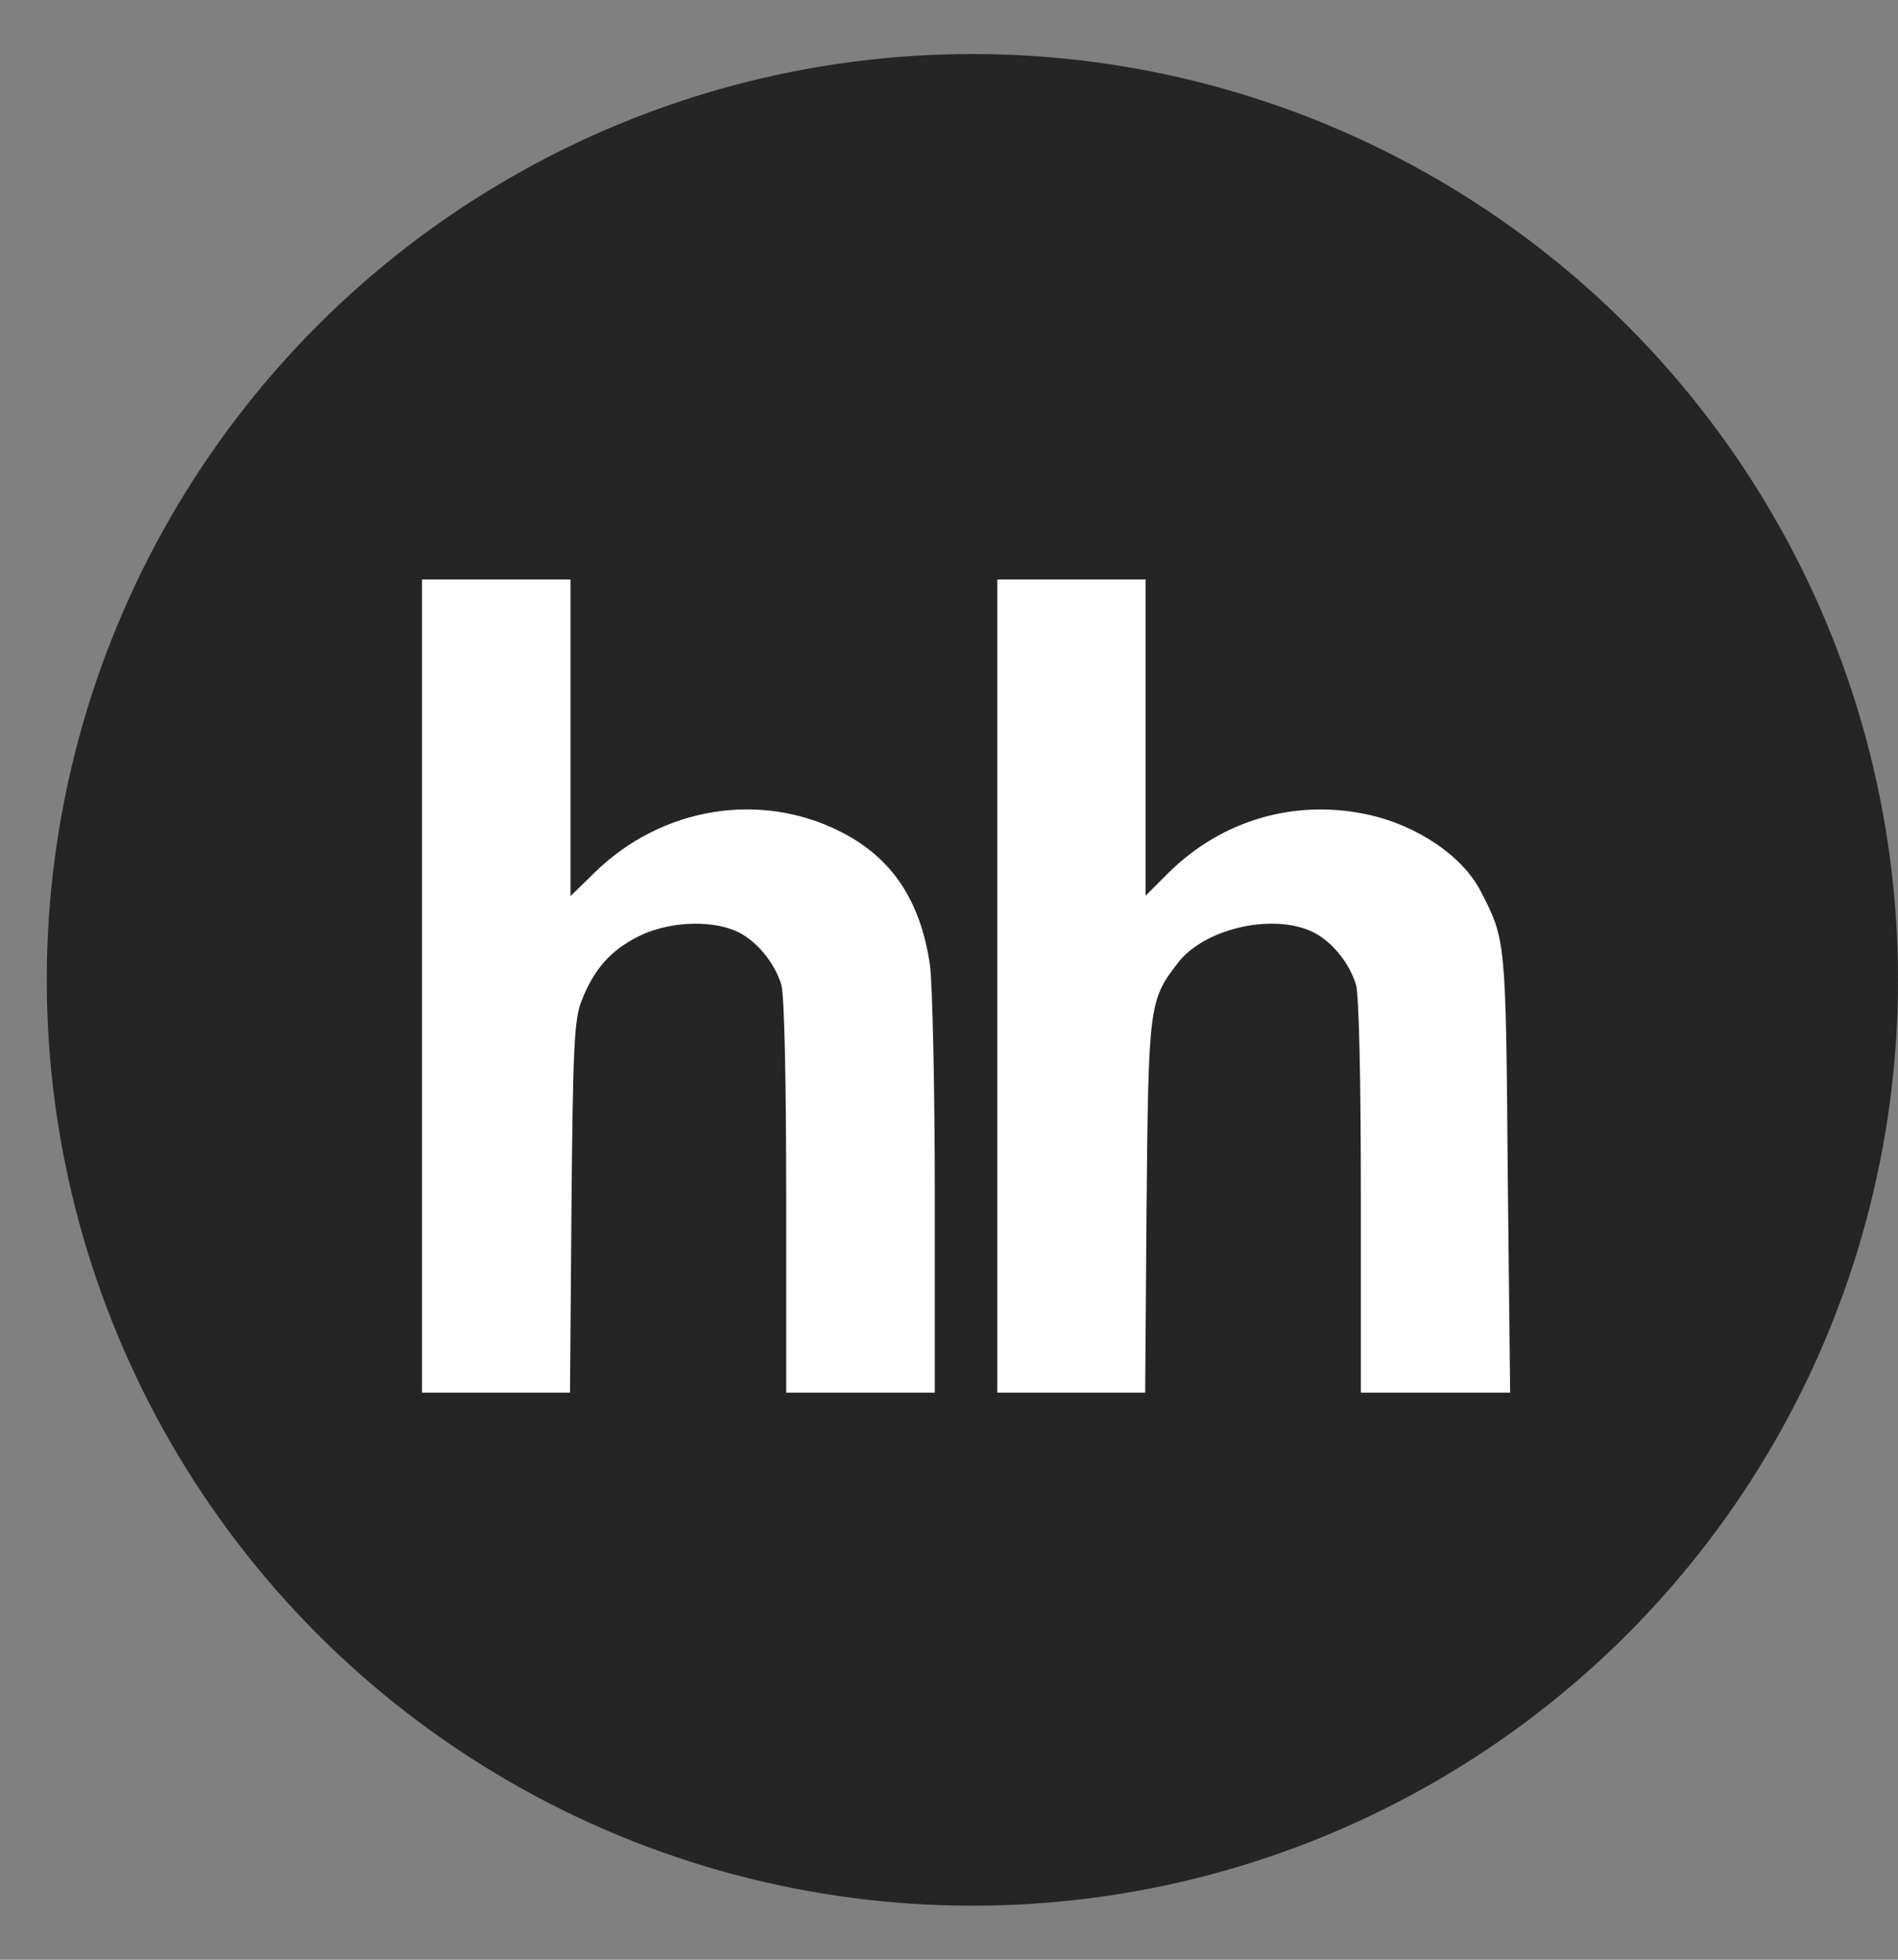
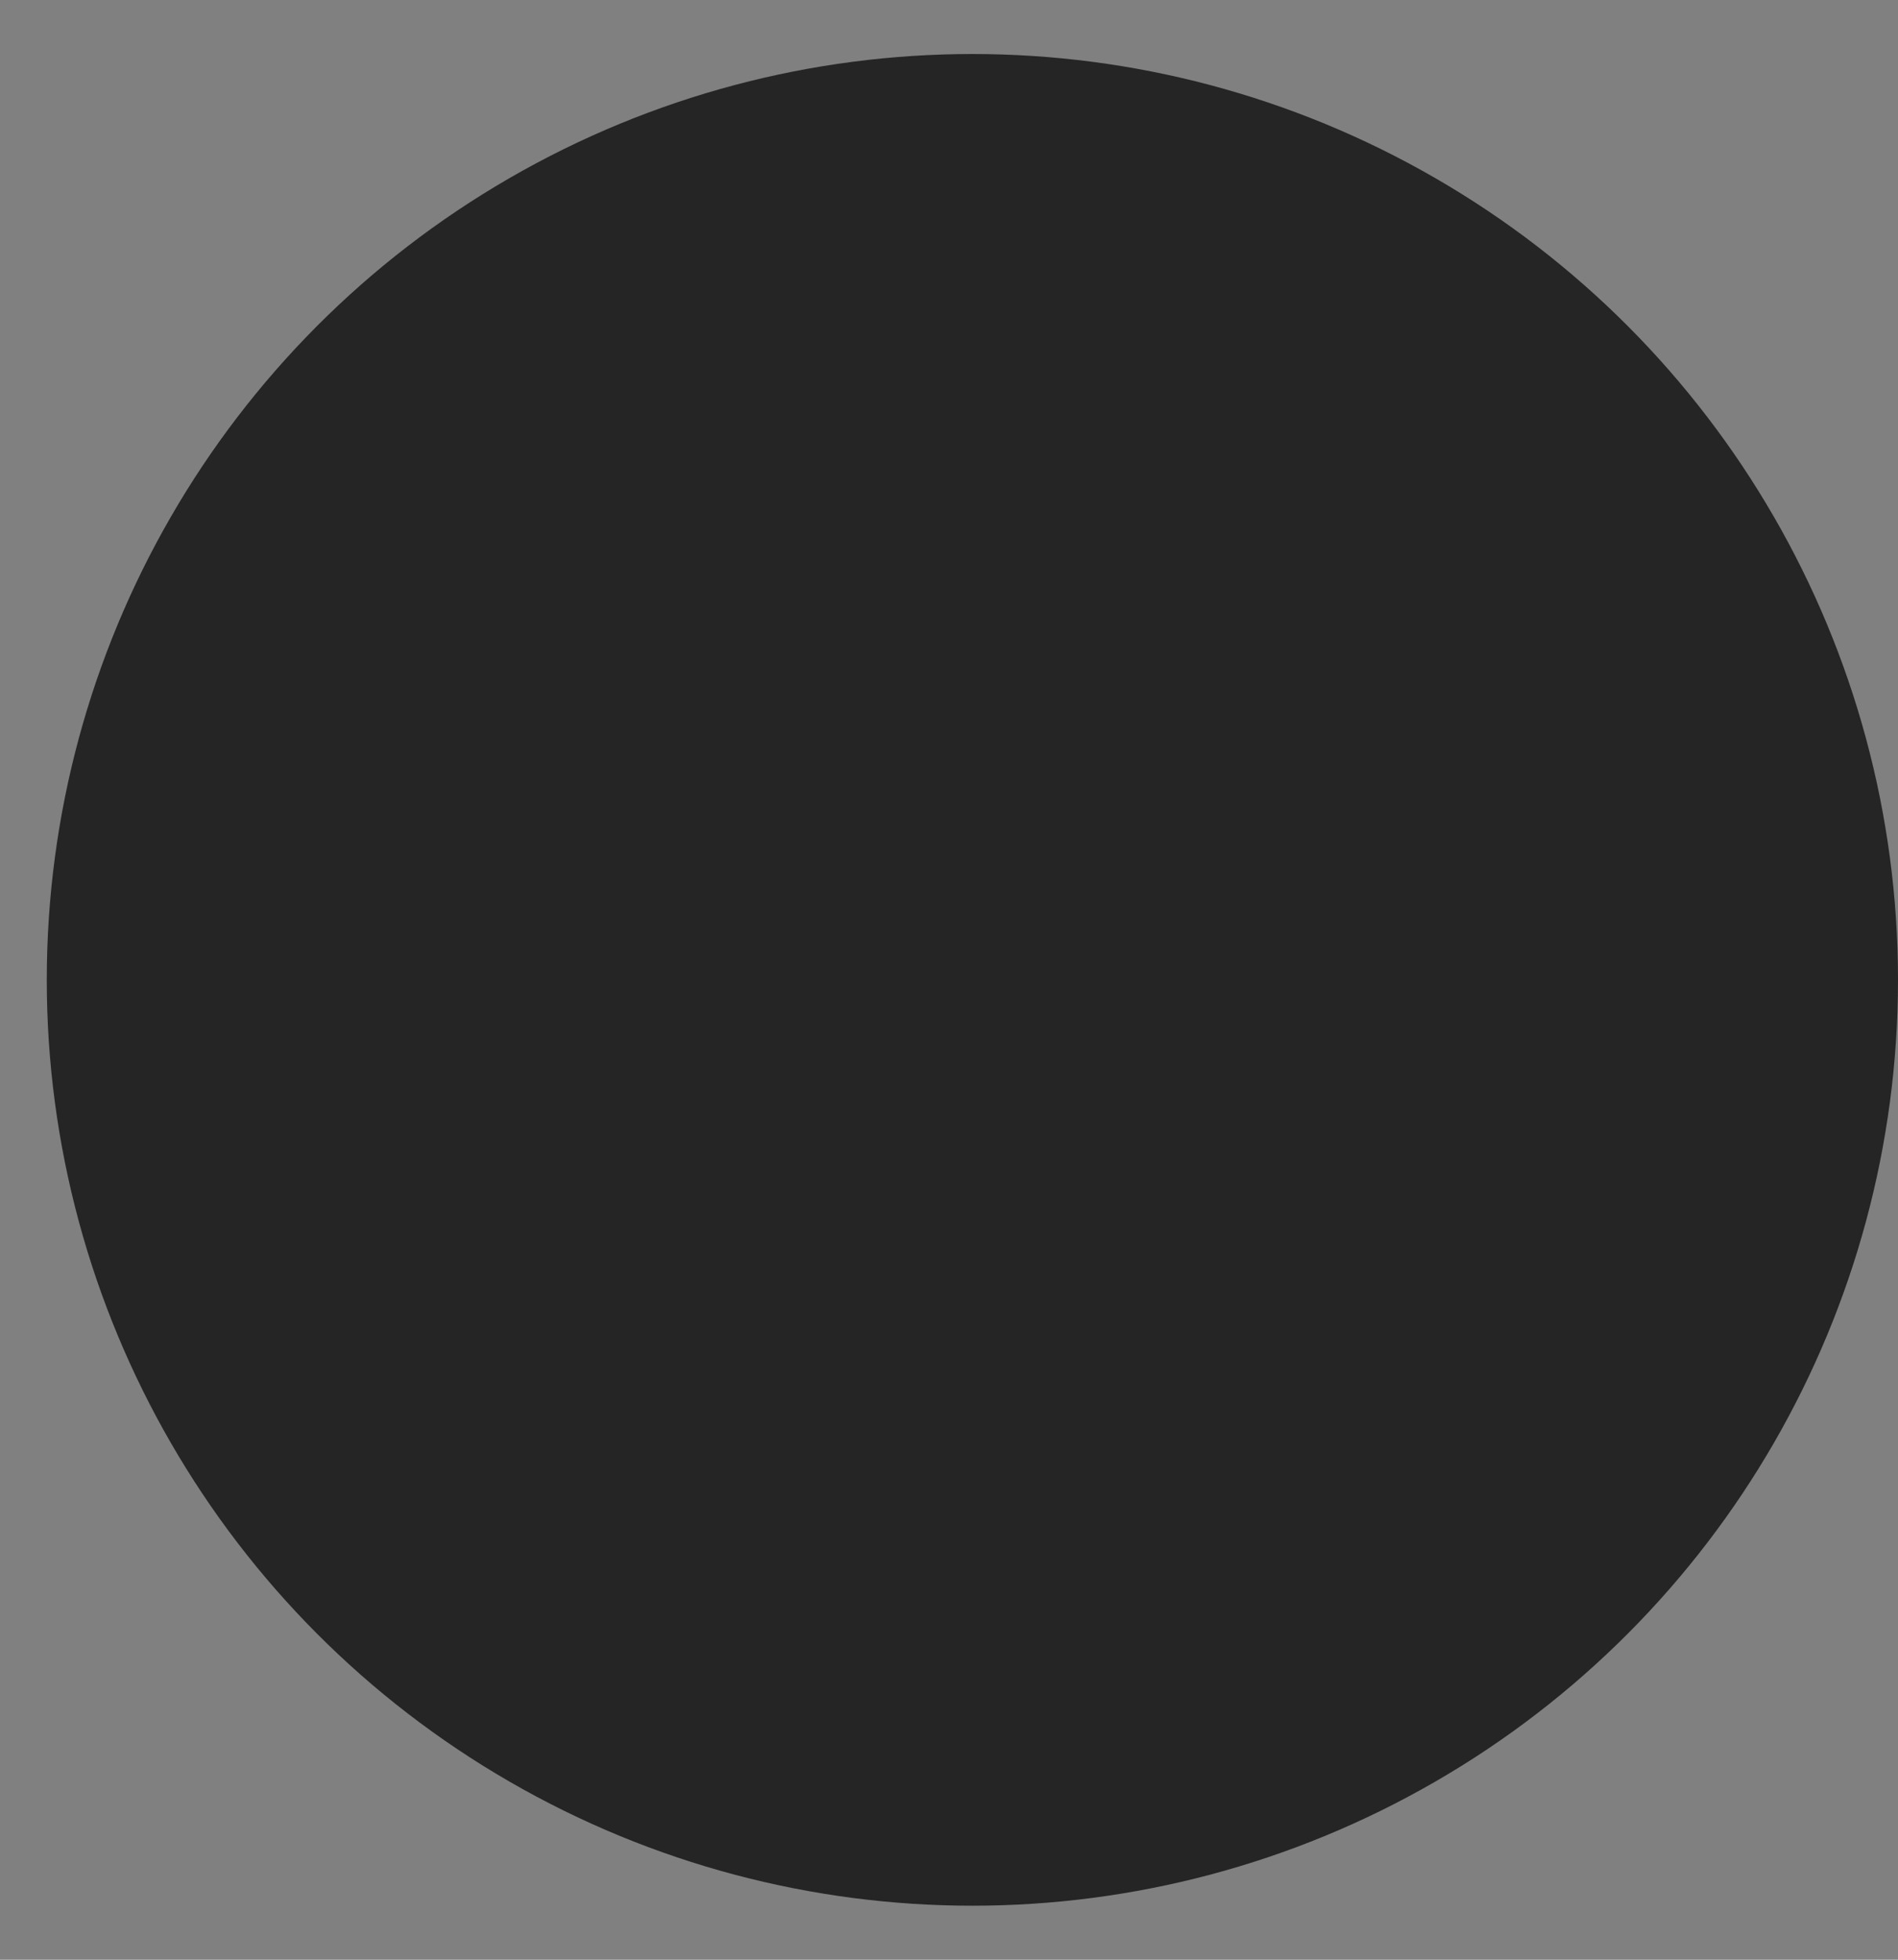
<svg xmlns="http://www.w3.org/2000/svg" width="31" height="32" viewBox="0 0 31 32" fill="none">
  <rect x="0" y="0" width="31" height="32" fill="#808080" stroke="none" />
  <circle cx="15.882" cy="16" r="15.118" fill="#252525" />
-   <path d="M6.892 16.102V22.741H8.097H9.31L9.334 19.711C9.357 17.07 9.381 16.641 9.498 16.344C9.702 15.821 9.976 15.516 10.43 15.289C10.892 15.055 11.581 15.016 12.003 15.196C12.332 15.329 12.653 15.711 12.763 16.086C12.81 16.266 12.841 17.609 12.841 19.554V22.741H14.054H15.268V19.515C15.268 17.75 15.229 16.055 15.189 15.758C15.033 14.696 14.563 14.001 13.726 13.579C12.41 12.915 10.806 13.18 9.717 14.243L9.318 14.633V12.048V9.462H8.105H6.892V16.102Z" fill="white" />
-   <path d="M16.289 16.102V22.741H17.492H18.704L18.727 19.711C18.758 16.422 18.766 16.336 19.235 15.727C19.649 15.18 20.727 14.915 21.392 15.196C21.72 15.329 22.04 15.711 22.149 16.086C22.196 16.266 22.227 17.609 22.227 19.554V22.741H23.447H24.665L24.626 19.164C24.595 15.367 24.595 15.344 24.189 14.563C23.9 13.985 23.142 13.469 22.321 13.297C21.141 13.048 19.962 13.391 19.094 14.243L18.711 14.626V12.048V9.462H17.5H16.289V16.102Z" fill="white" />
</svg>